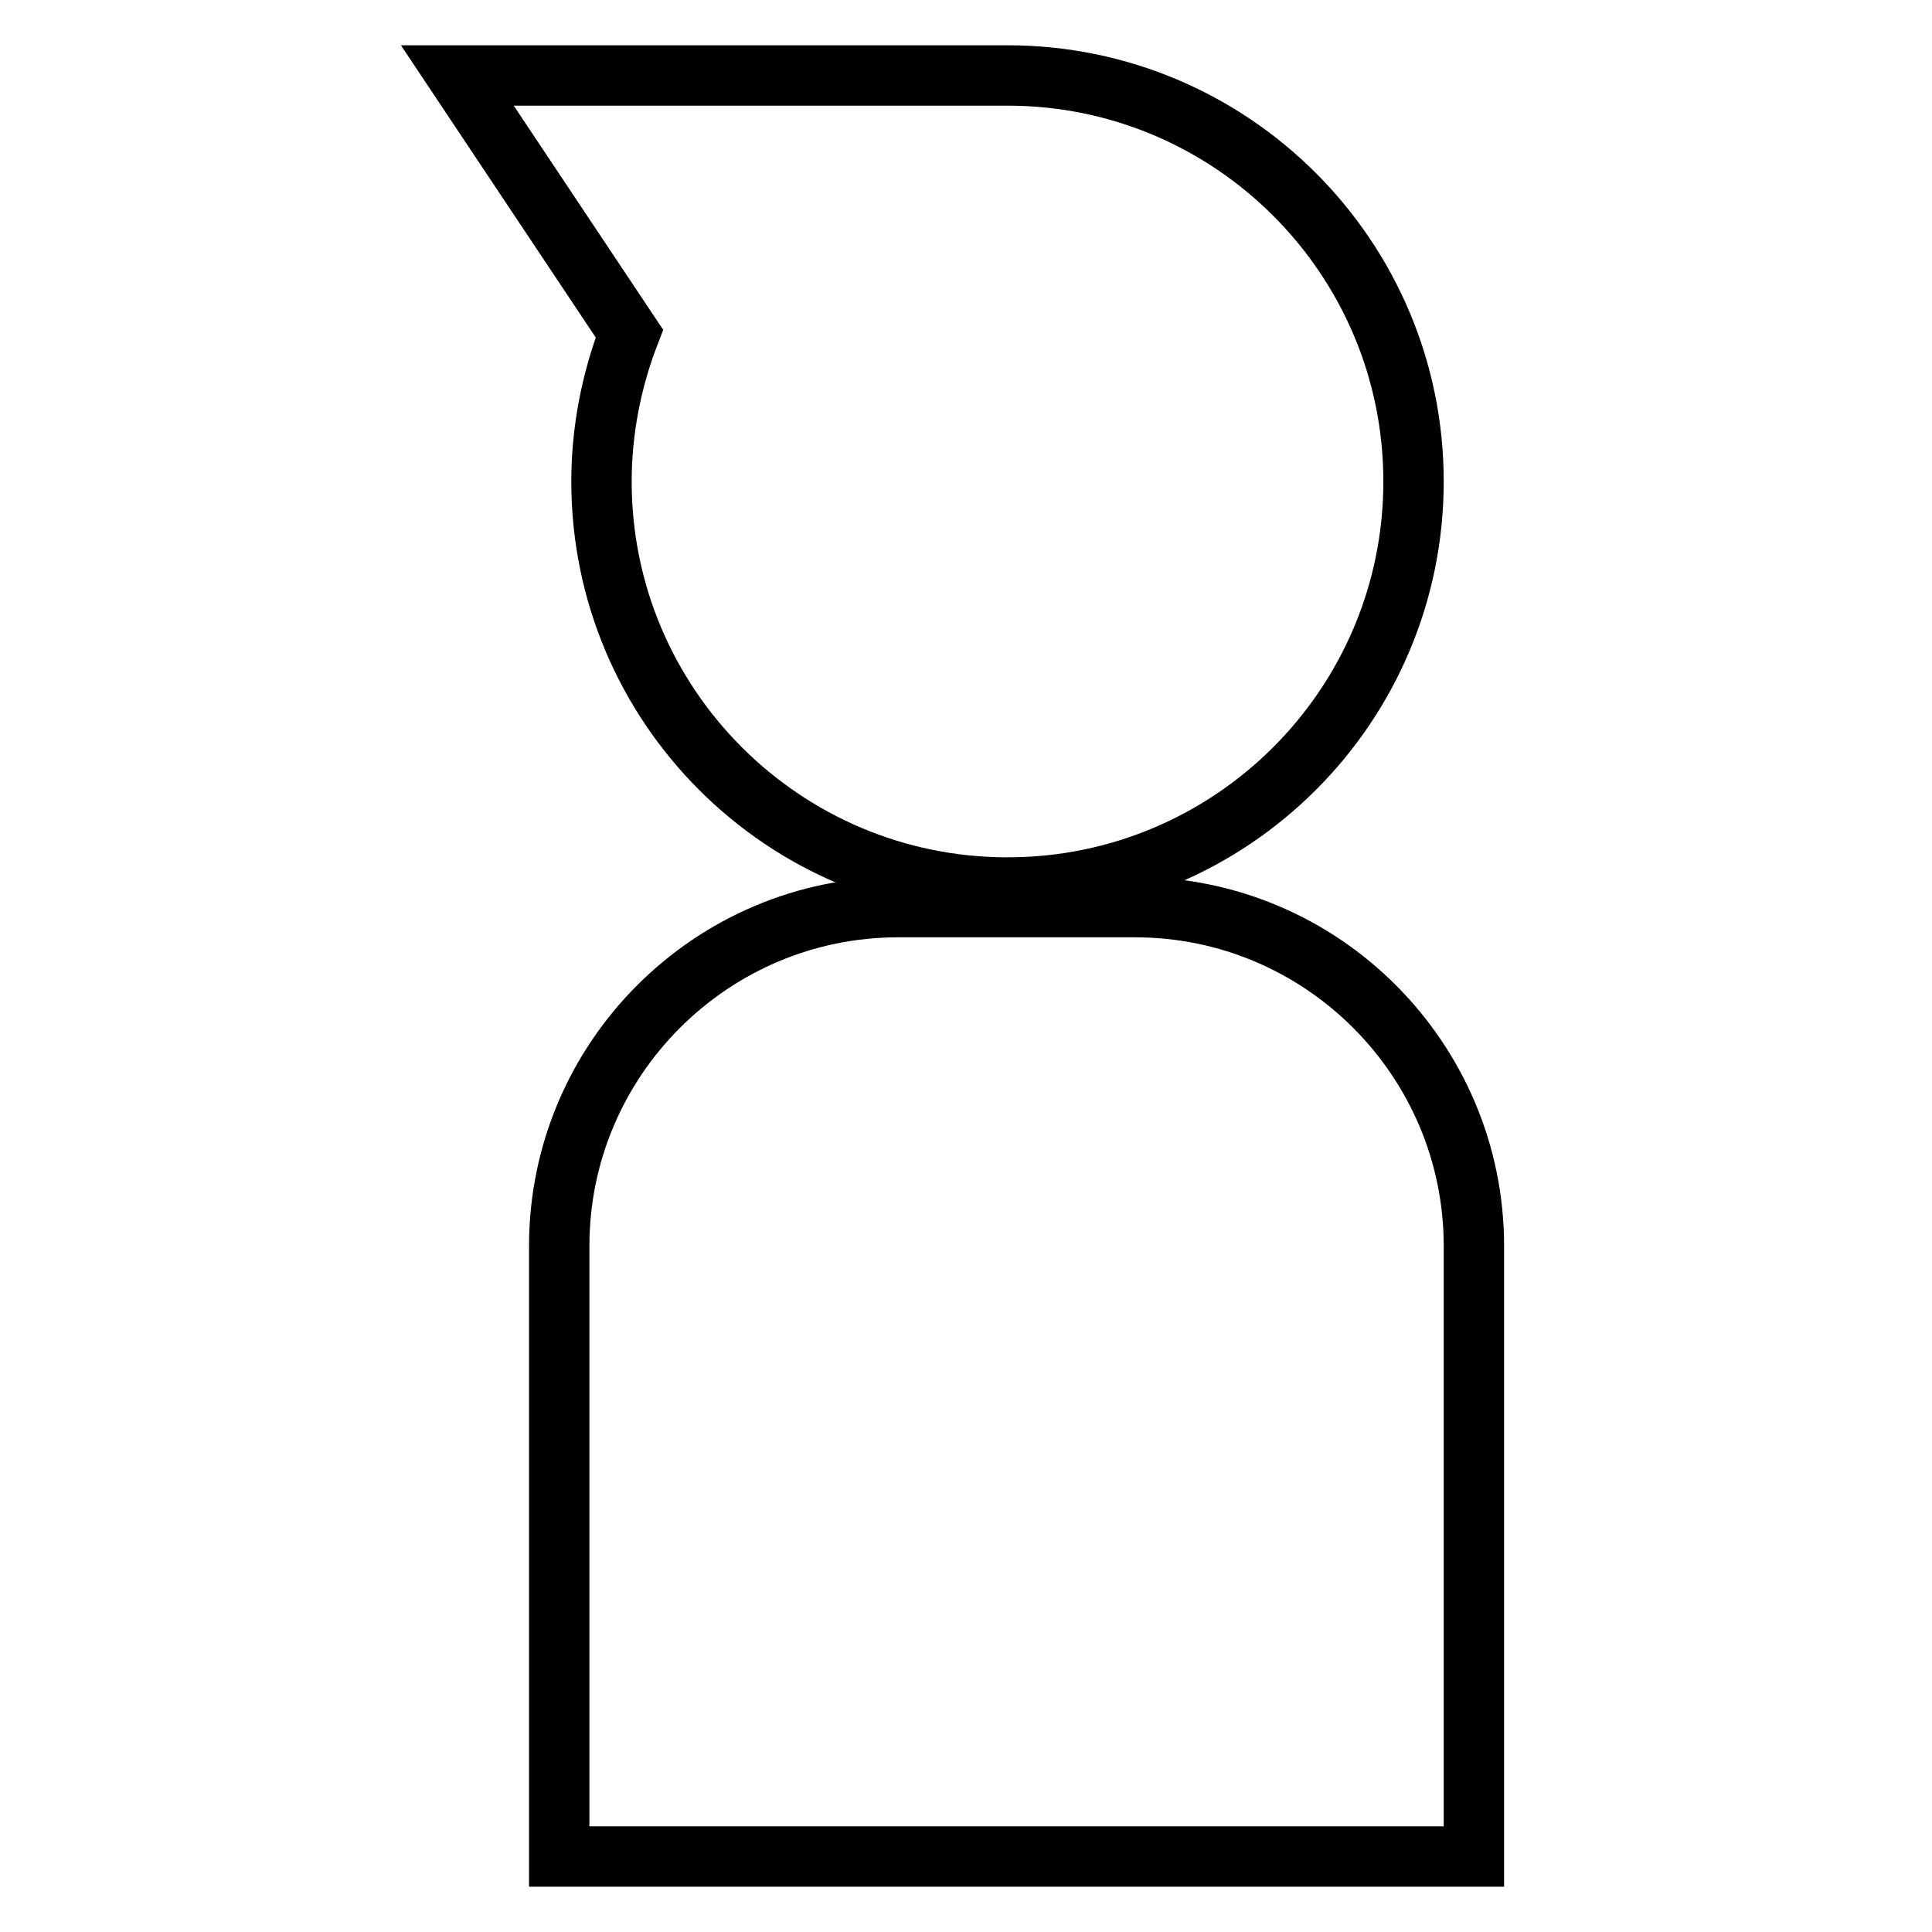
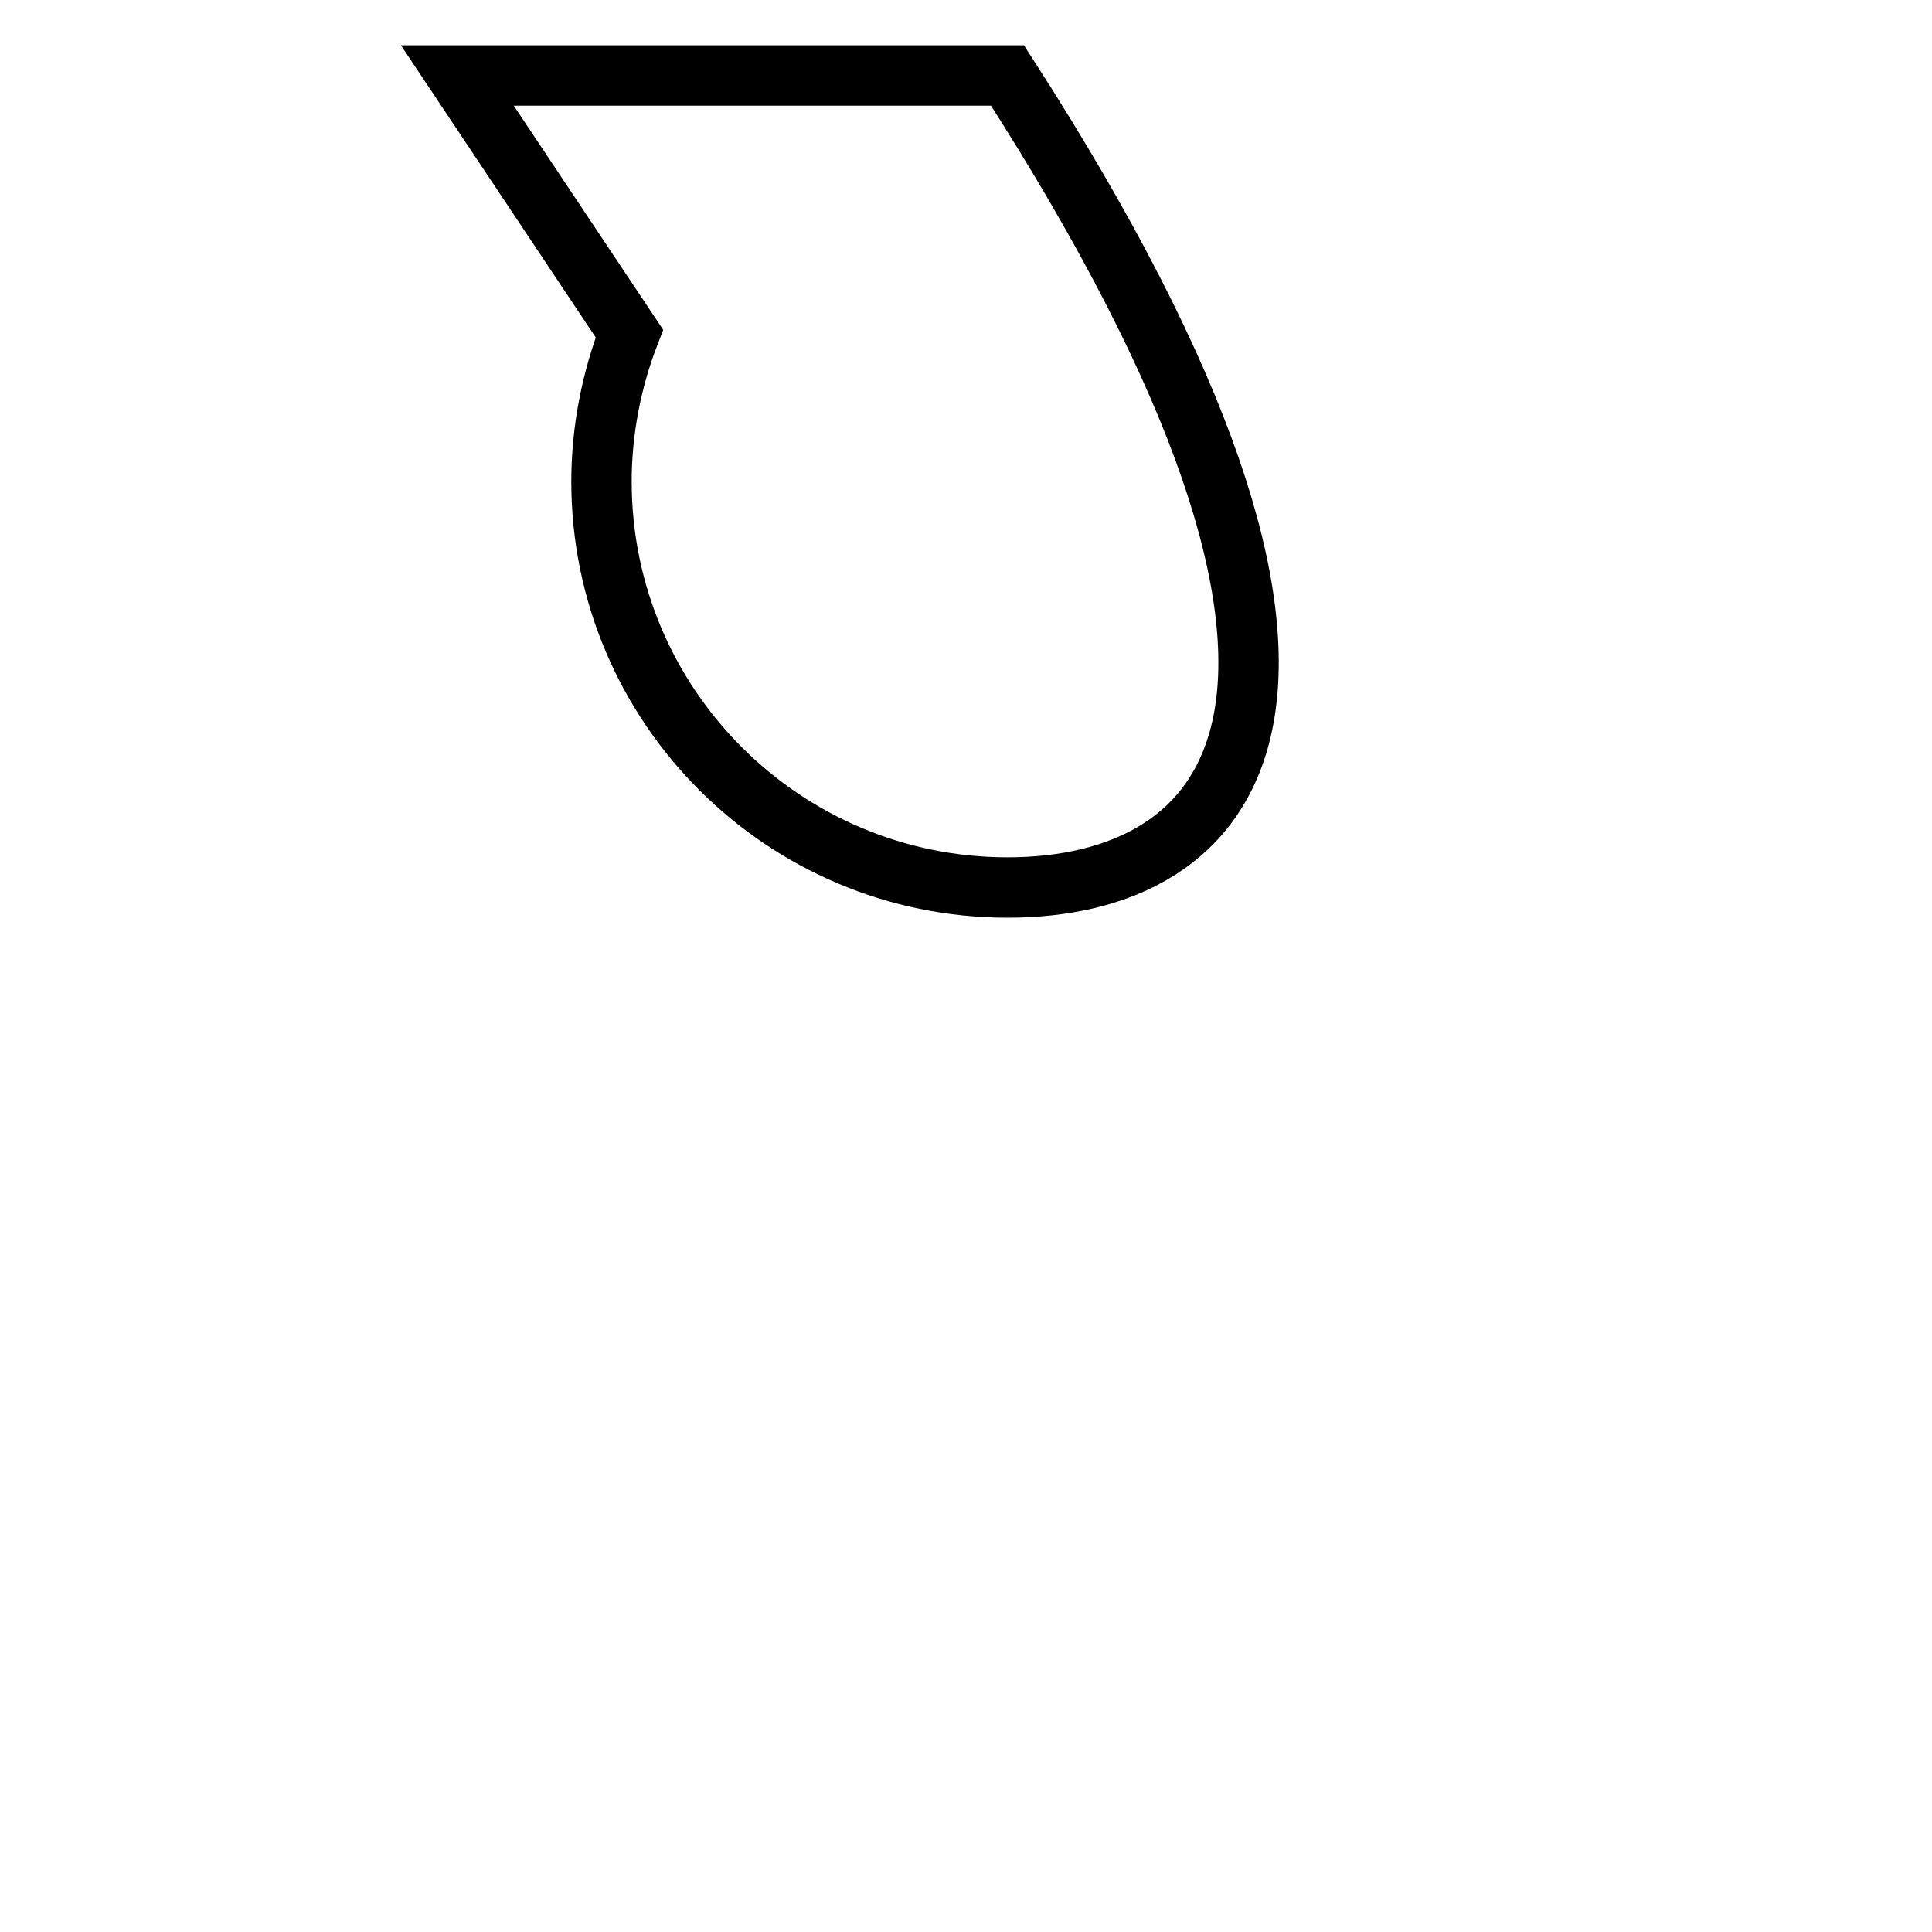
<svg xmlns="http://www.w3.org/2000/svg" version="1.1" x="0px" y="0px" viewBox="0 0 256 256" enable-background="new 0 0 256 256" xml:space="preserve">
  <g>
    <g>
-       <path stroke-width="8" fill-opacity="0" stroke="#000000" d="M133.5,117.6c-29.7,0-53.8-24.1-53.8-53.8c0-6.7,1.3-13.4,3.7-19.6L60.6,10h72.9c29.7,0,53.8,24.1,53.8,53.8C187.3,93.5,163.2,117.6,133.5,117.6z" />
-       <path stroke-width="8" fill-opacity="0" stroke="#000000" d="M195.3,246H74.1v-80.9c0-24.8,20.2-44.9,44.9-44.9h31.4c24.8,0,44.9,20.2,44.9,44.9L195.3,246L195.3,246z" />
+       <path stroke-width="8" fill-opacity="0" stroke="#000000" d="M133.5,117.6c-29.7,0-53.8-24.1-53.8-53.8c0-6.7,1.3-13.4,3.7-19.6L60.6,10h72.9C187.3,93.5,163.2,117.6,133.5,117.6z" />
    </g>
  </g>
</svg>